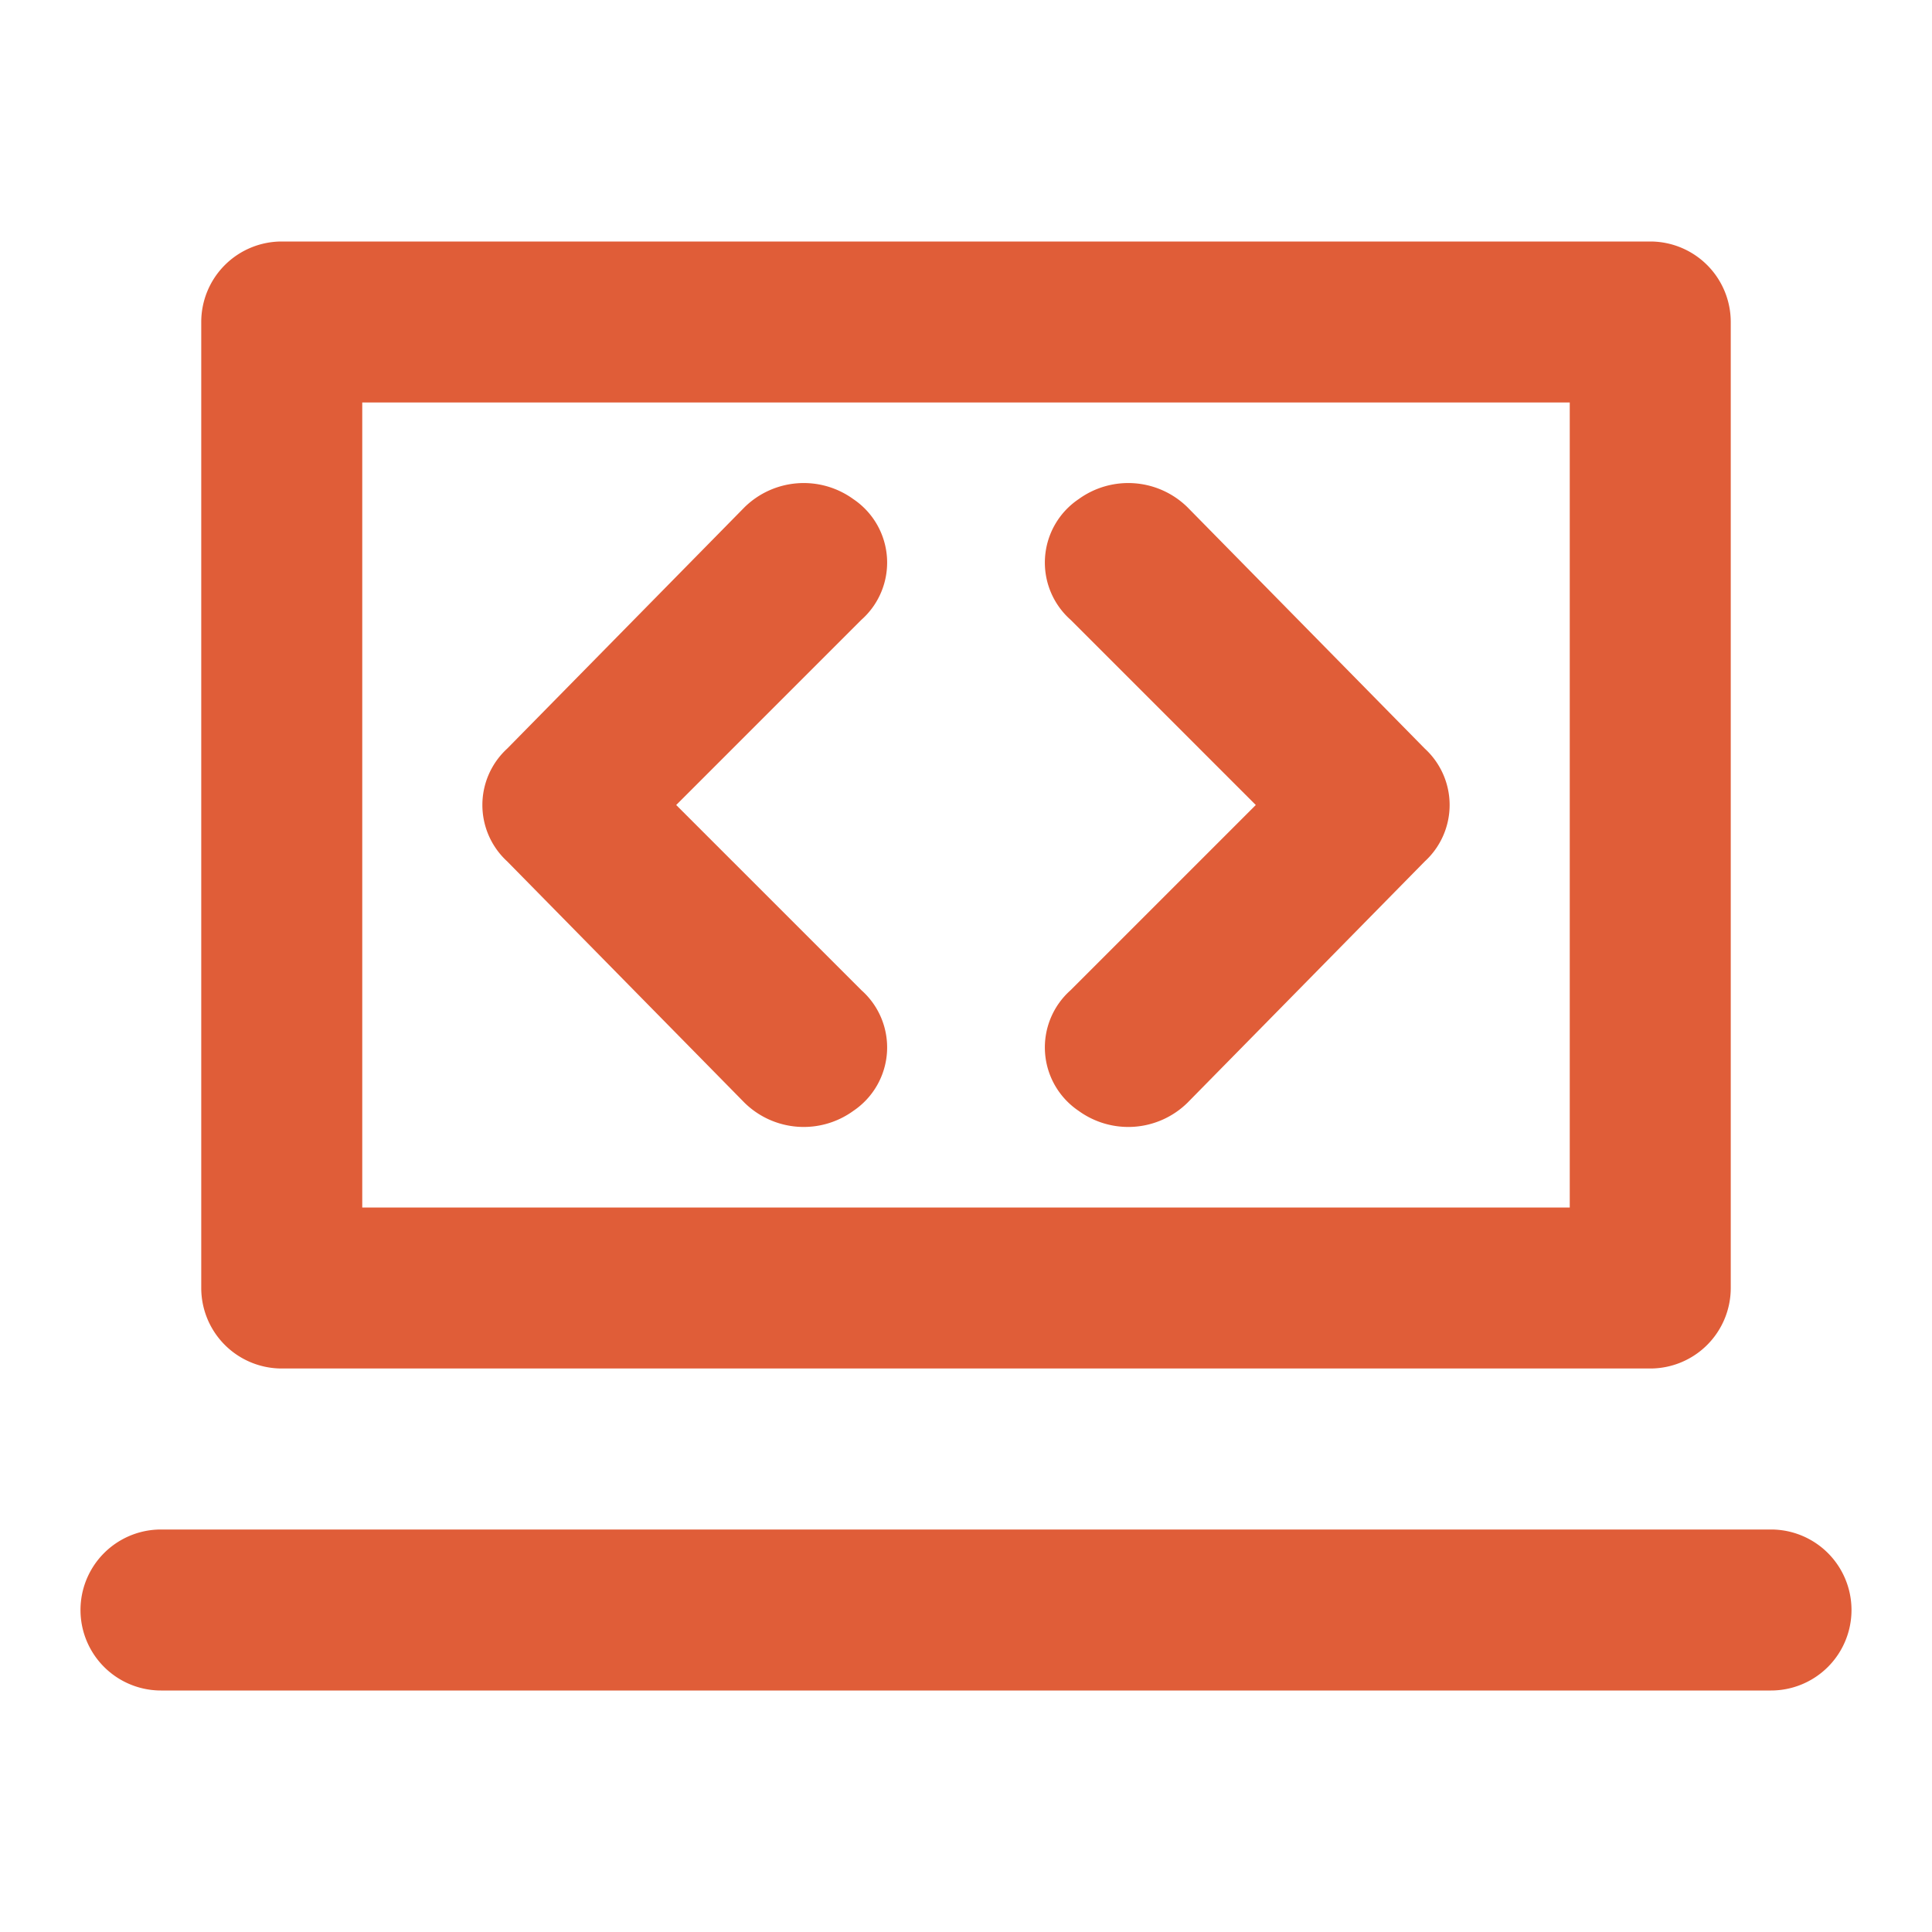
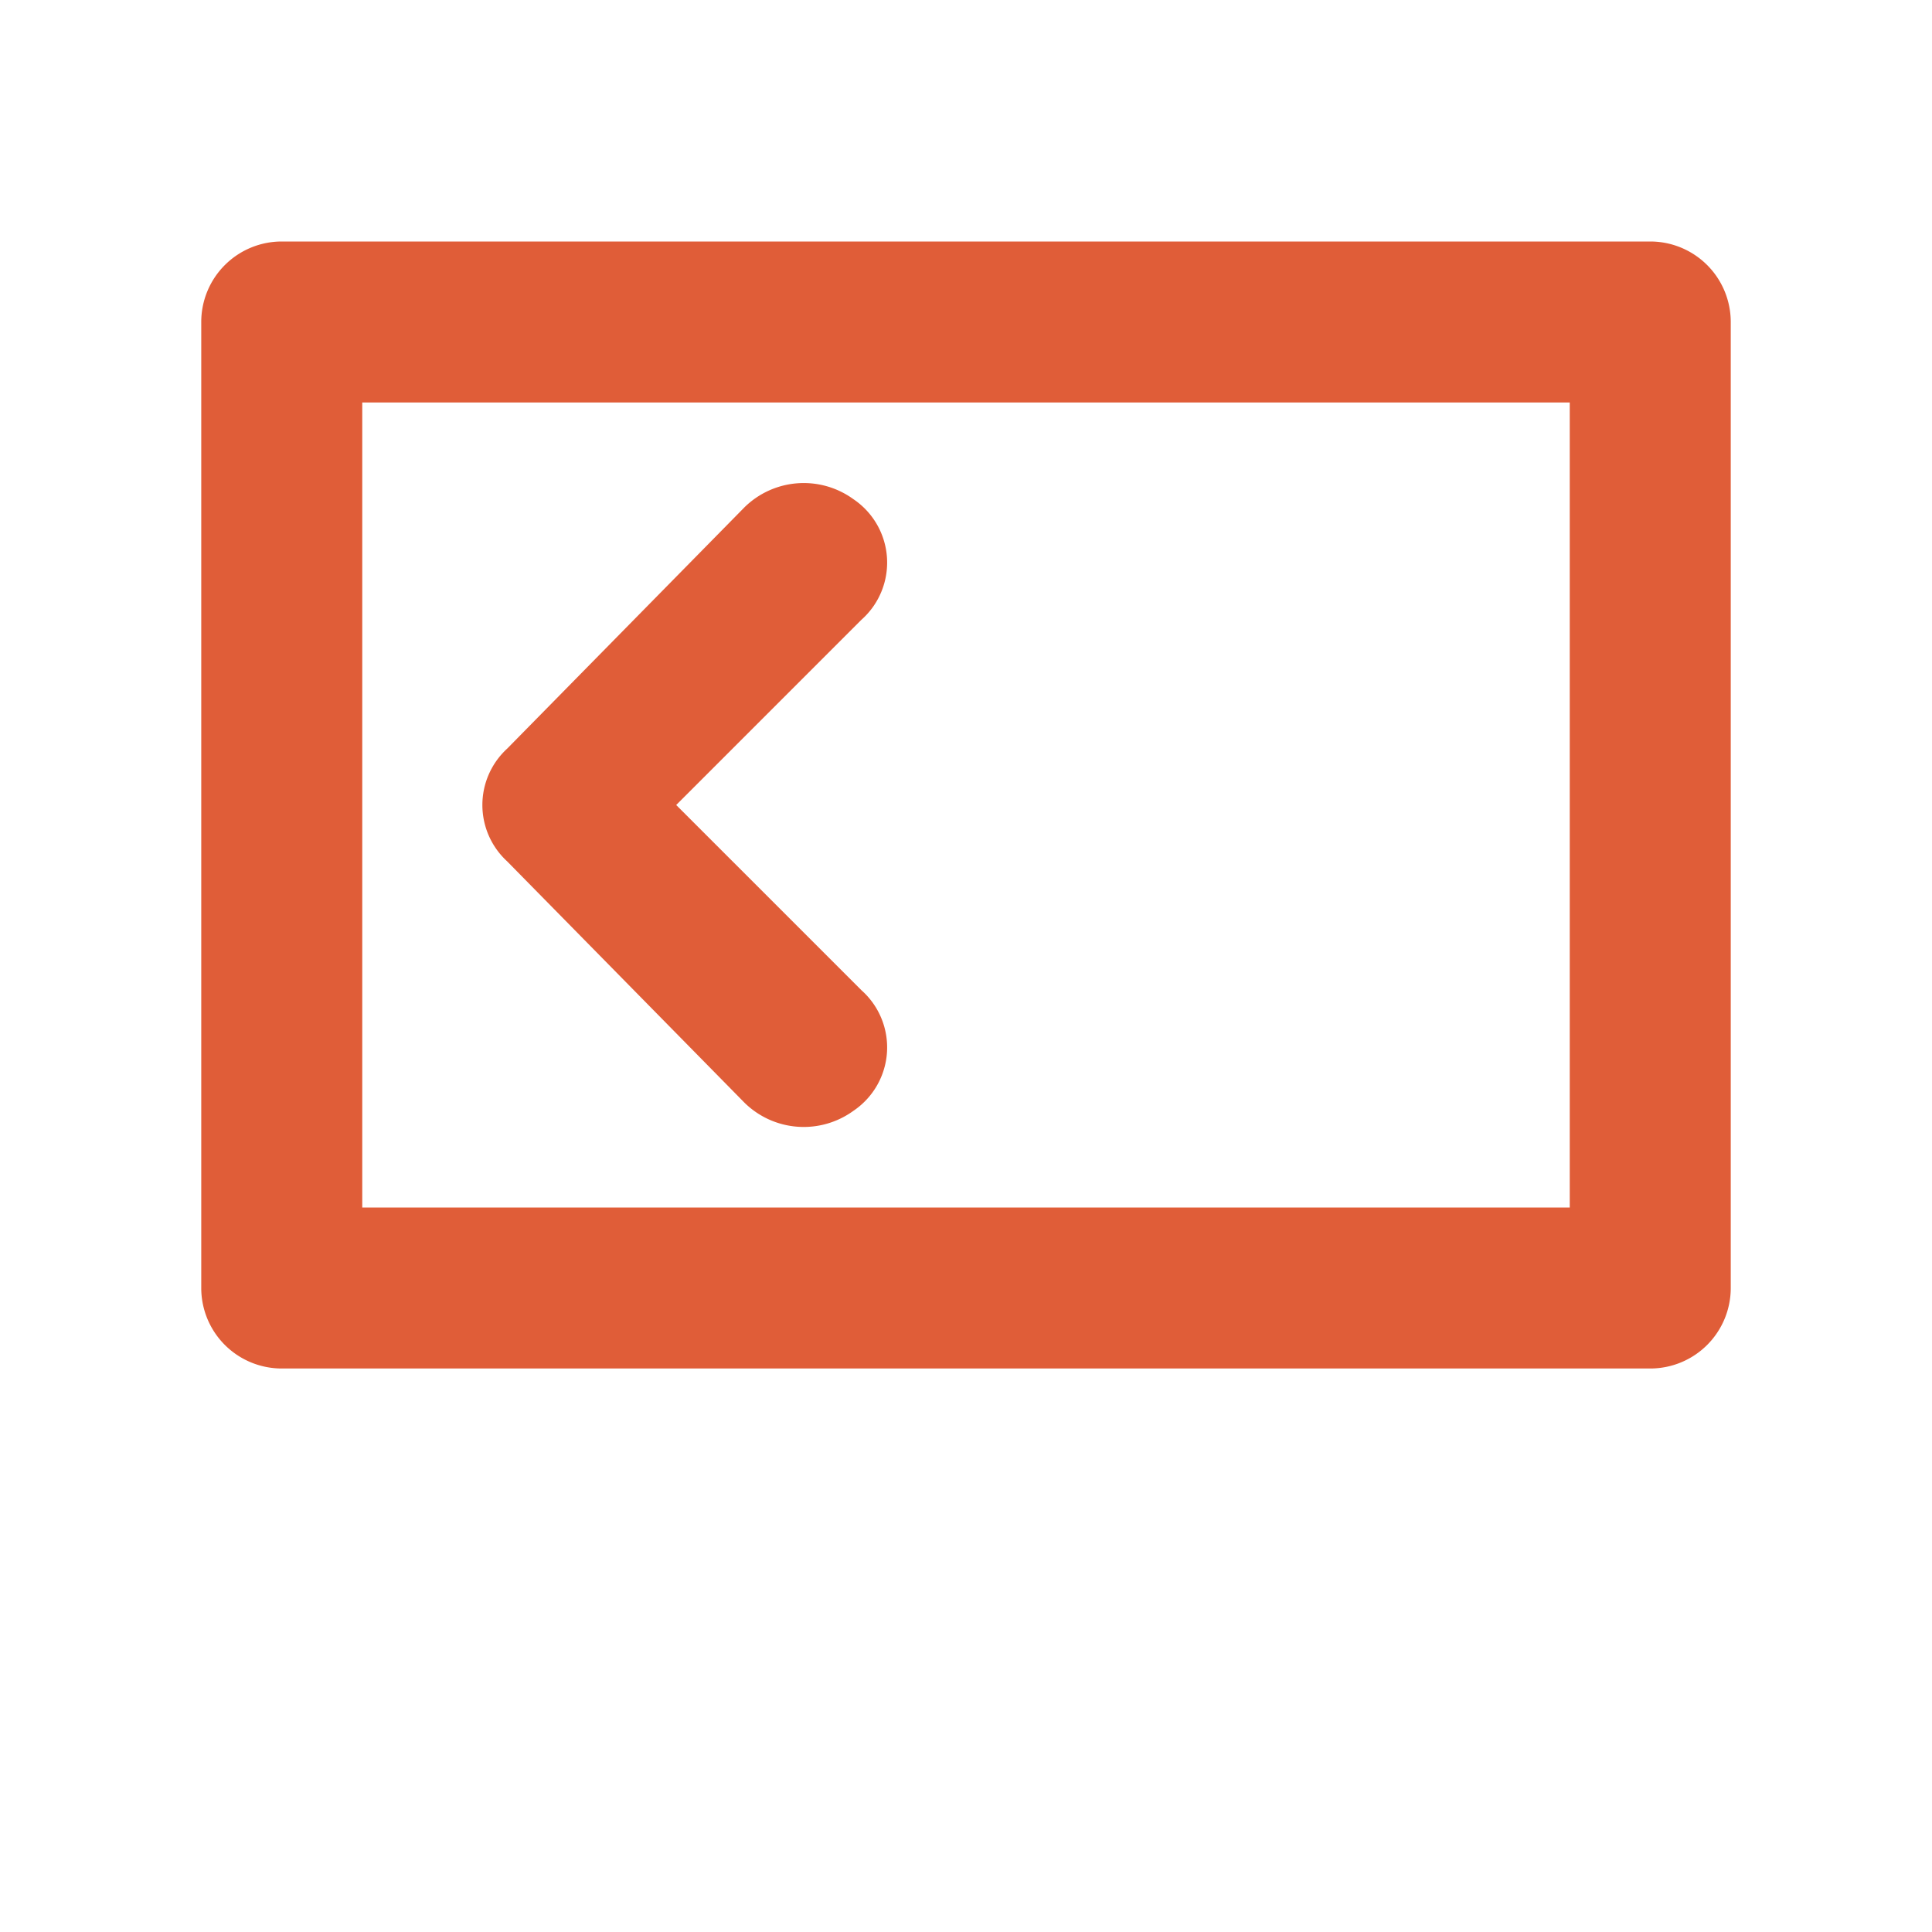
<svg xmlns="http://www.w3.org/2000/svg" version="1.1" width="800px" height="800px">
  <svg width="800px" height="800px" viewBox="0 0 48.00 48.00" fill="#e05d38" stroke="#e05d38" stroke-width="0">
    <g id="SvgjsG1038" stroke-width="0" />
    <g id="SvgjsG1037" stroke-linecap="round" stroke-linejoin="round" stroke="#CCCCCC" stroke-width="1.344" />
    <g id="SvgjsG1036">
      <title>computer-code</title>
      <g id="SvgjsG1035" data-name="Layer 2">
        <g id="SvgjsG1034" data-name="invisible box">
-           <rect width="48" height="48" fill="none" />
-           <rect width="48" height="48" fill="none" />
-           <rect width="48" height="48" fill="none" />
-         </g>
+           </g>
        <g id="SvgjsG1033" data-name="icons Q2">
          <g>
-             <path d="M7,34H41a2,2,0,0,0,2-2V8a2,2,0,0,0-2-2H7A2,2,0,0,0,5,8V32A2,2,0,0,0,7,34ZM39,10V30H9V10" />
-             <path d="M44,38H4a2,2,0,0,0,0,4H44a2,2,0,0,0,0-4Z" />
-             <path d="M29.5,12.6a2.1,2.1,0,0,0-2.7-.2,1.9,1.9,0,0,0-.2,3L31.2,20l-4.6,4.6a1.9,1.9,0,0,0,.2,3,2.1,2.1,0,0,0,2.7-.2l5.9-6a1.9,1.9,0,0,0,0-2.8Z" />
+             <path d="M7,34H41a2,2,0,0,0,2-2V8a2,2,0,0,0-2-2H7A2,2,0,0,0,5,8V32A2,2,0,0,0,7,34M39,10V30H9V10" />
            <path d="M21.2,12.4a2.1,2.1,0,0,0-2.7.2l-5.9,6a1.9,1.9,0,0,0,0,2.8l5.9,6a2.1,2.1,0,0,0,2.7.2,1.9,1.9,0,0,0,.2-3L16.8,20l4.6-4.6A1.9,1.9,0,0,0,21.2,12.4Z" />
          </g>
        </g>
      </g>
    </g>
  </svg>
  <style>@media (prefers-color-scheme: light) { :root { filter: none; } }
@media (prefers-color-scheme: dark) { :root { filter: none; } }
</style>
</svg>